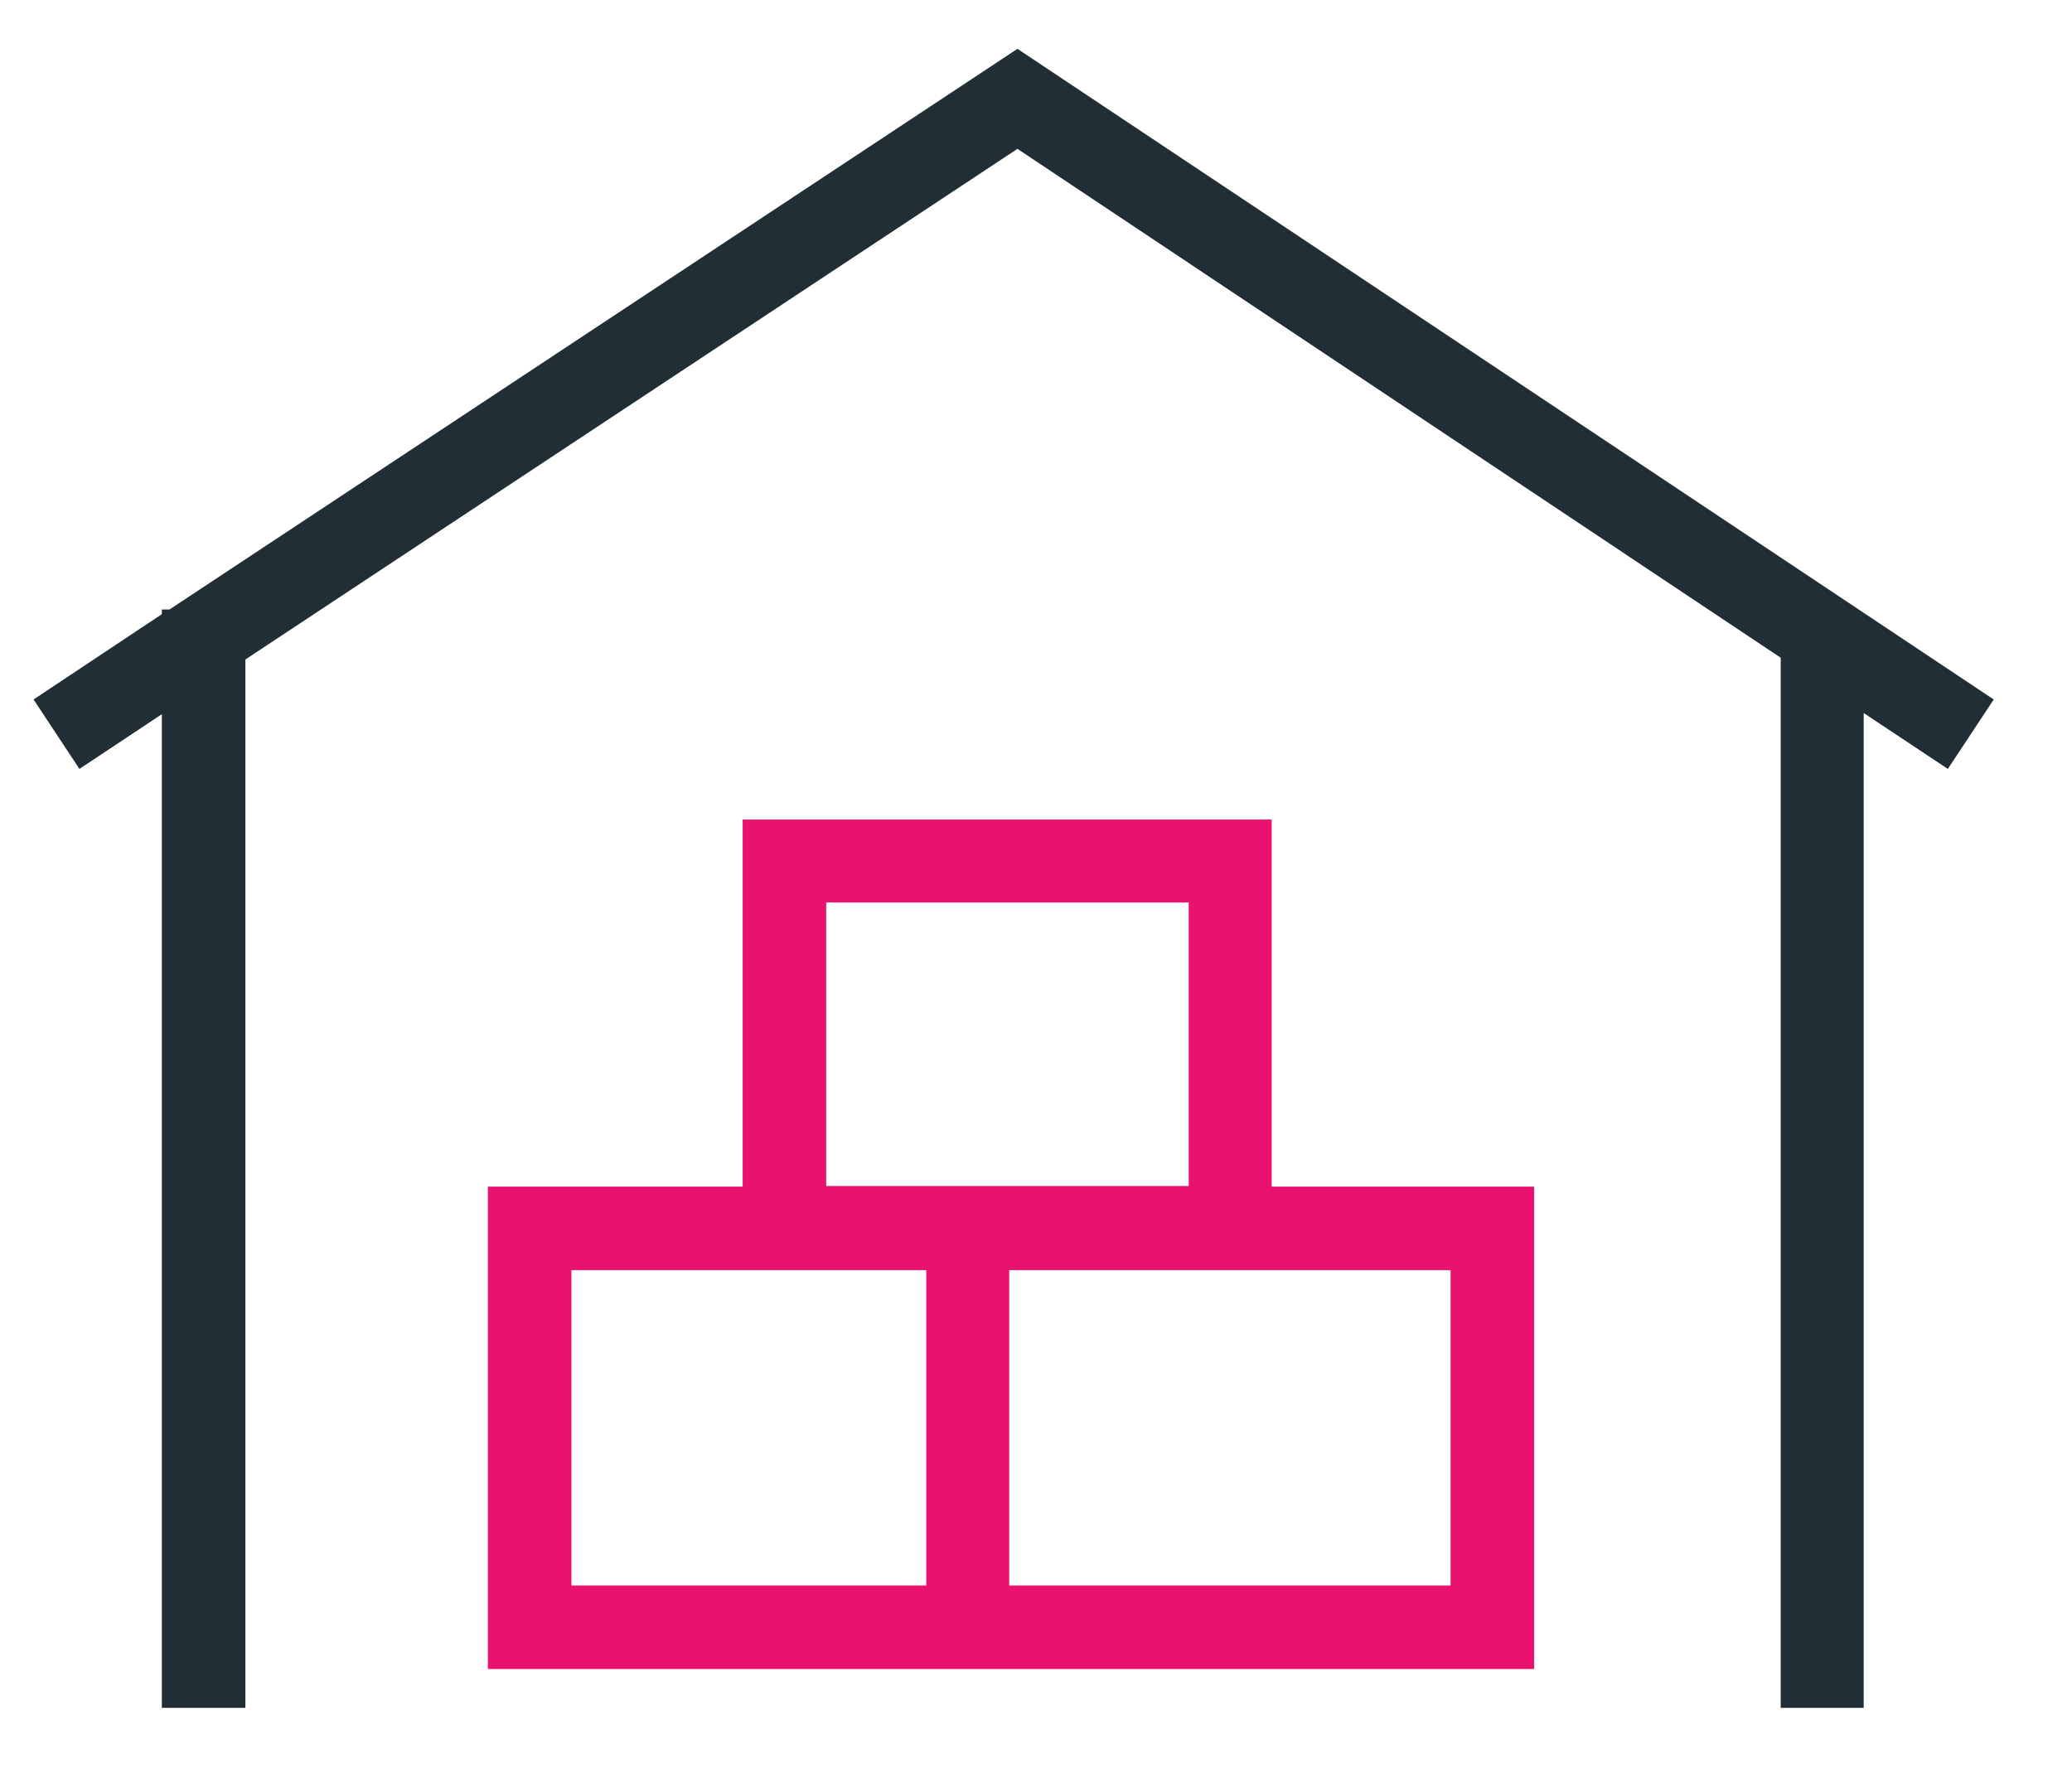
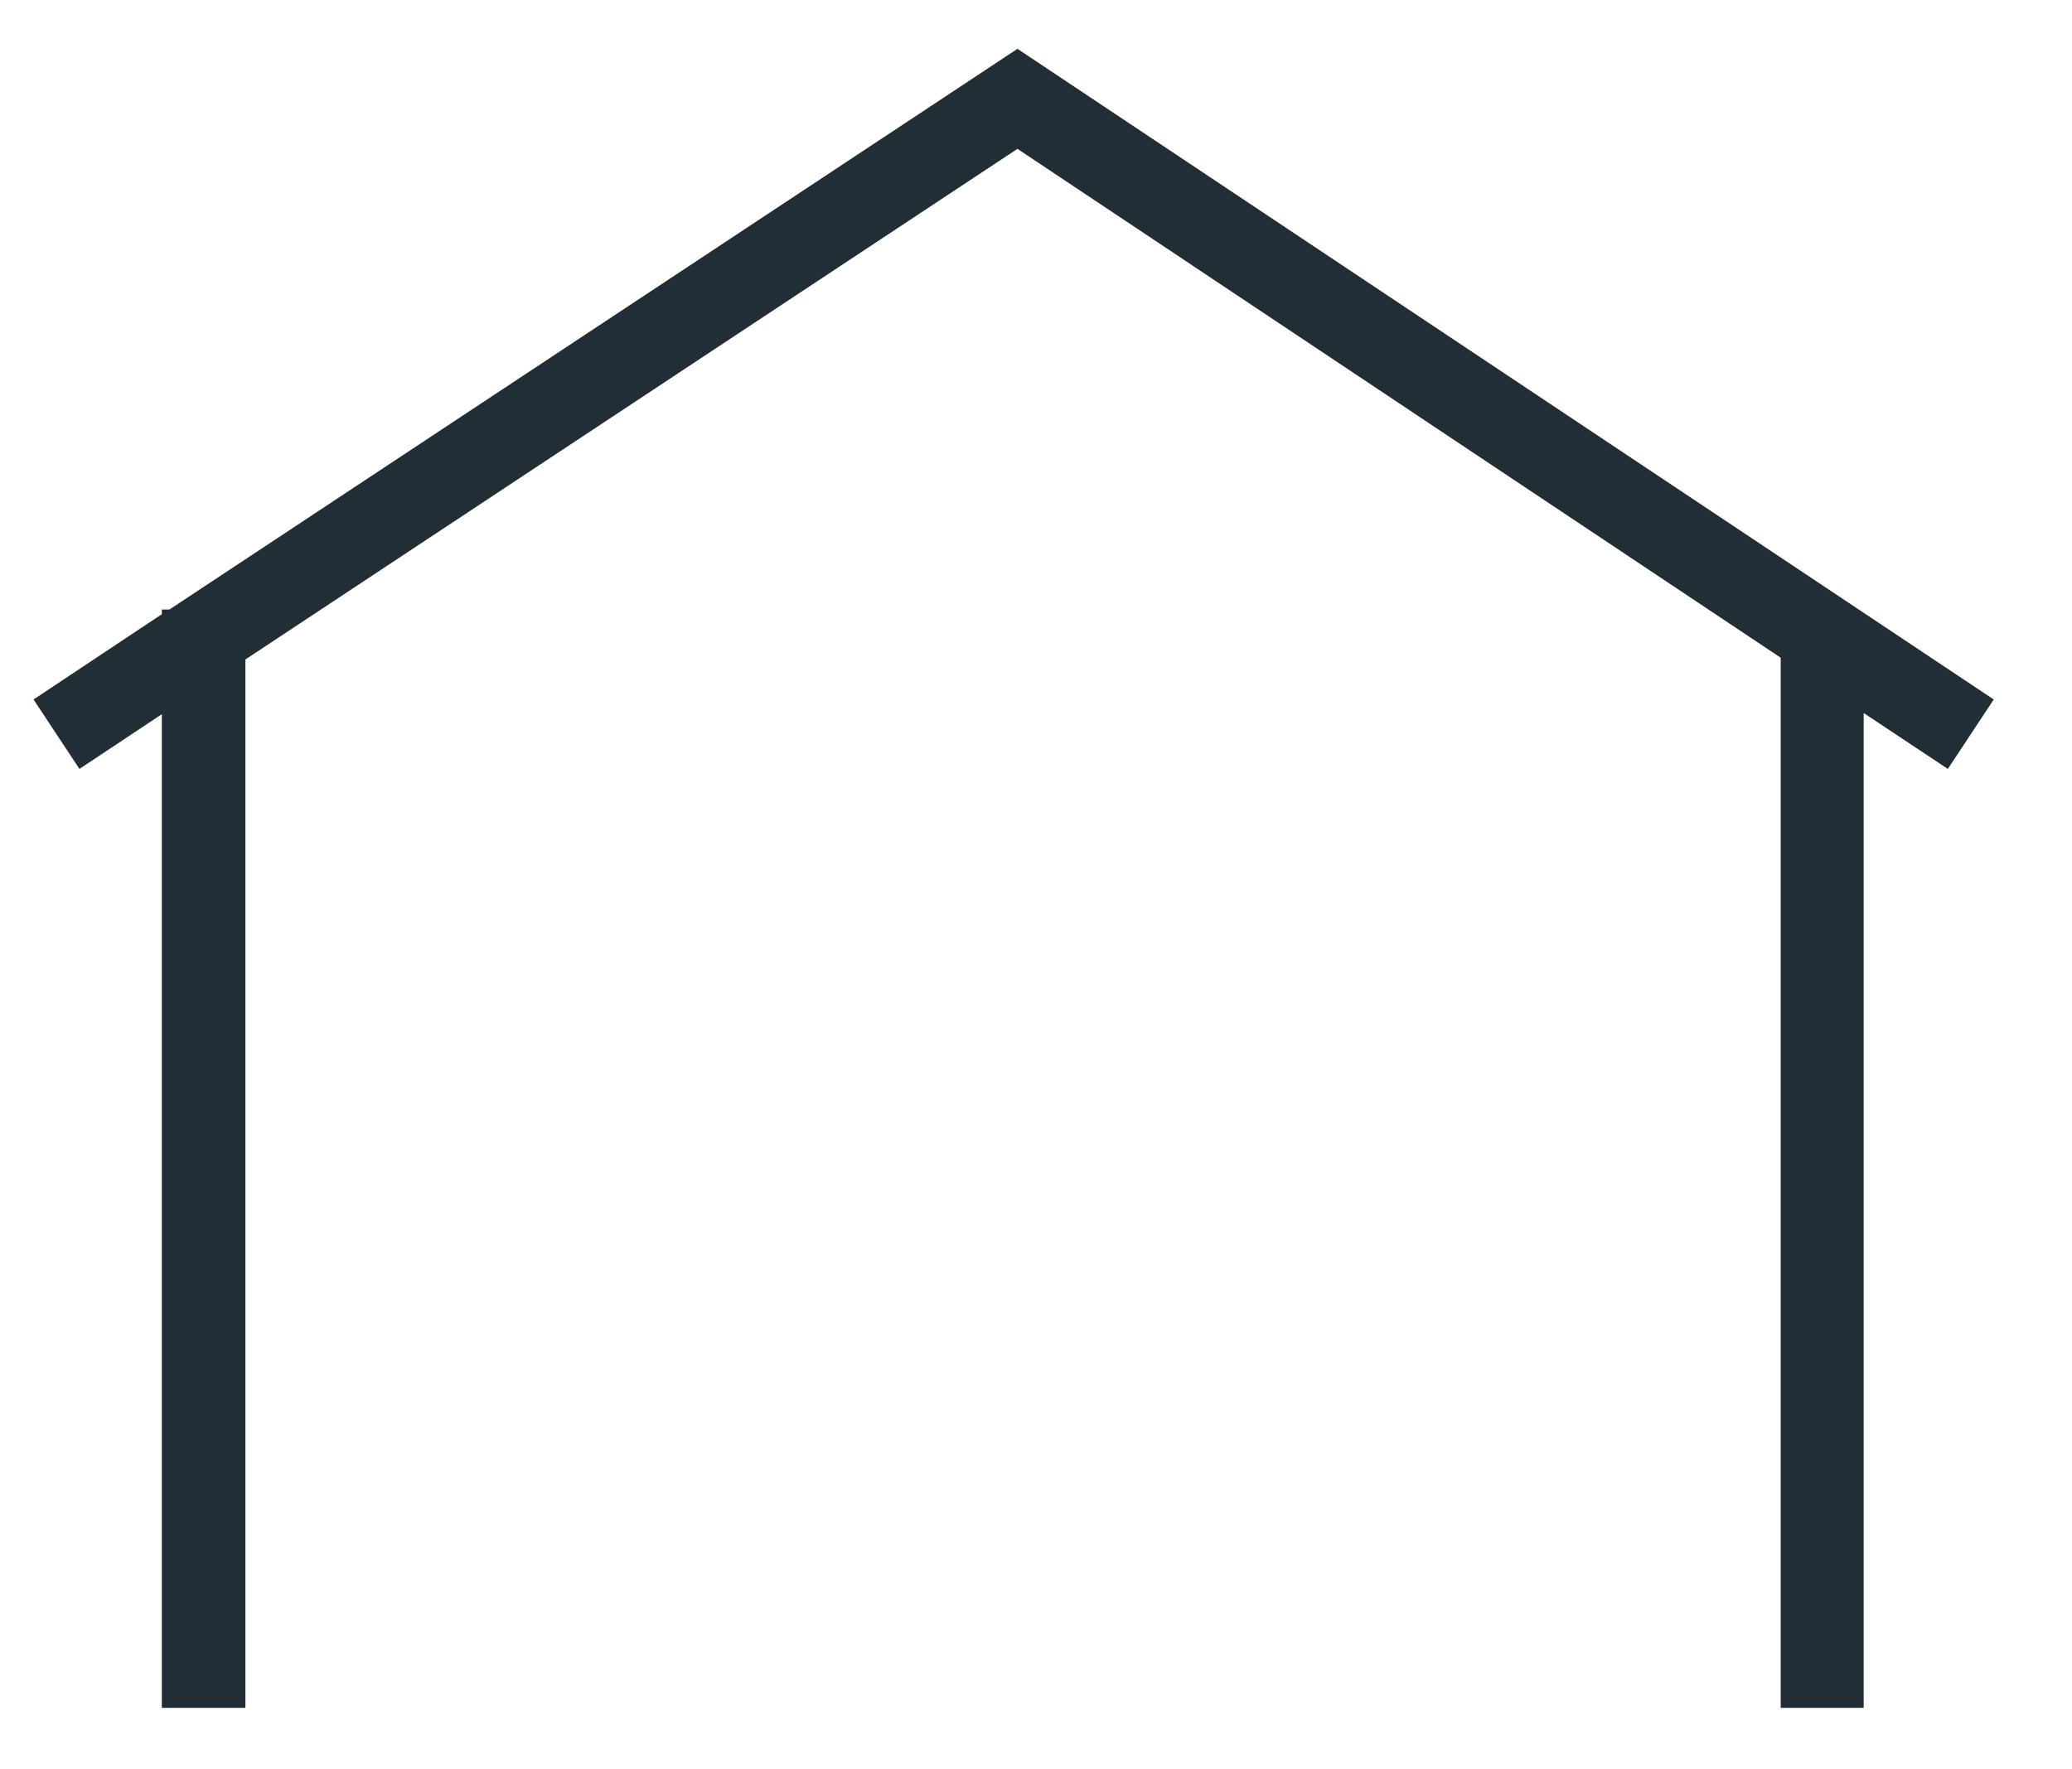
<svg xmlns="http://www.w3.org/2000/svg" version="1.1" id="Layer_1" x="0px" y="0px" viewBox="0 0 35.21 30.07" style="enable-background:new 0 0 35.21 30.07;" xml:space="preserve">
  <style type="text/css">
	.st0{fill:#212E35;}
	.st1{fill:#E9136F;}
</style>
  <polygon class="st0" points="33.88,11.89 17.29,0.83 2.88,10.36 2.75,10.36 2.75,10.44 0.57,11.89 1.35,13.07 2.75,12.14   2.75,29.03 4.17,29.03 4.17,11.21 17.29,2.53 30.26,11.18 30.26,29.03 31.67,29.03 31.67,12.12 33.1,13.07 " />
-   <path class="st1" d="M21.61,20.17v-6.24h-8.99v6.24H8.29v8.2h7.45h1.42h8.91v-8.2H21.61z M14.04,15.34h6.16v4.82h-3.04h-1.42h-1.7  V15.34z M15.74,26.95H9.71v-5.36h2.91h3.12V26.95z M24.65,26.95h-7.5v-5.36h4.46h3.04V26.95z" />
</svg>